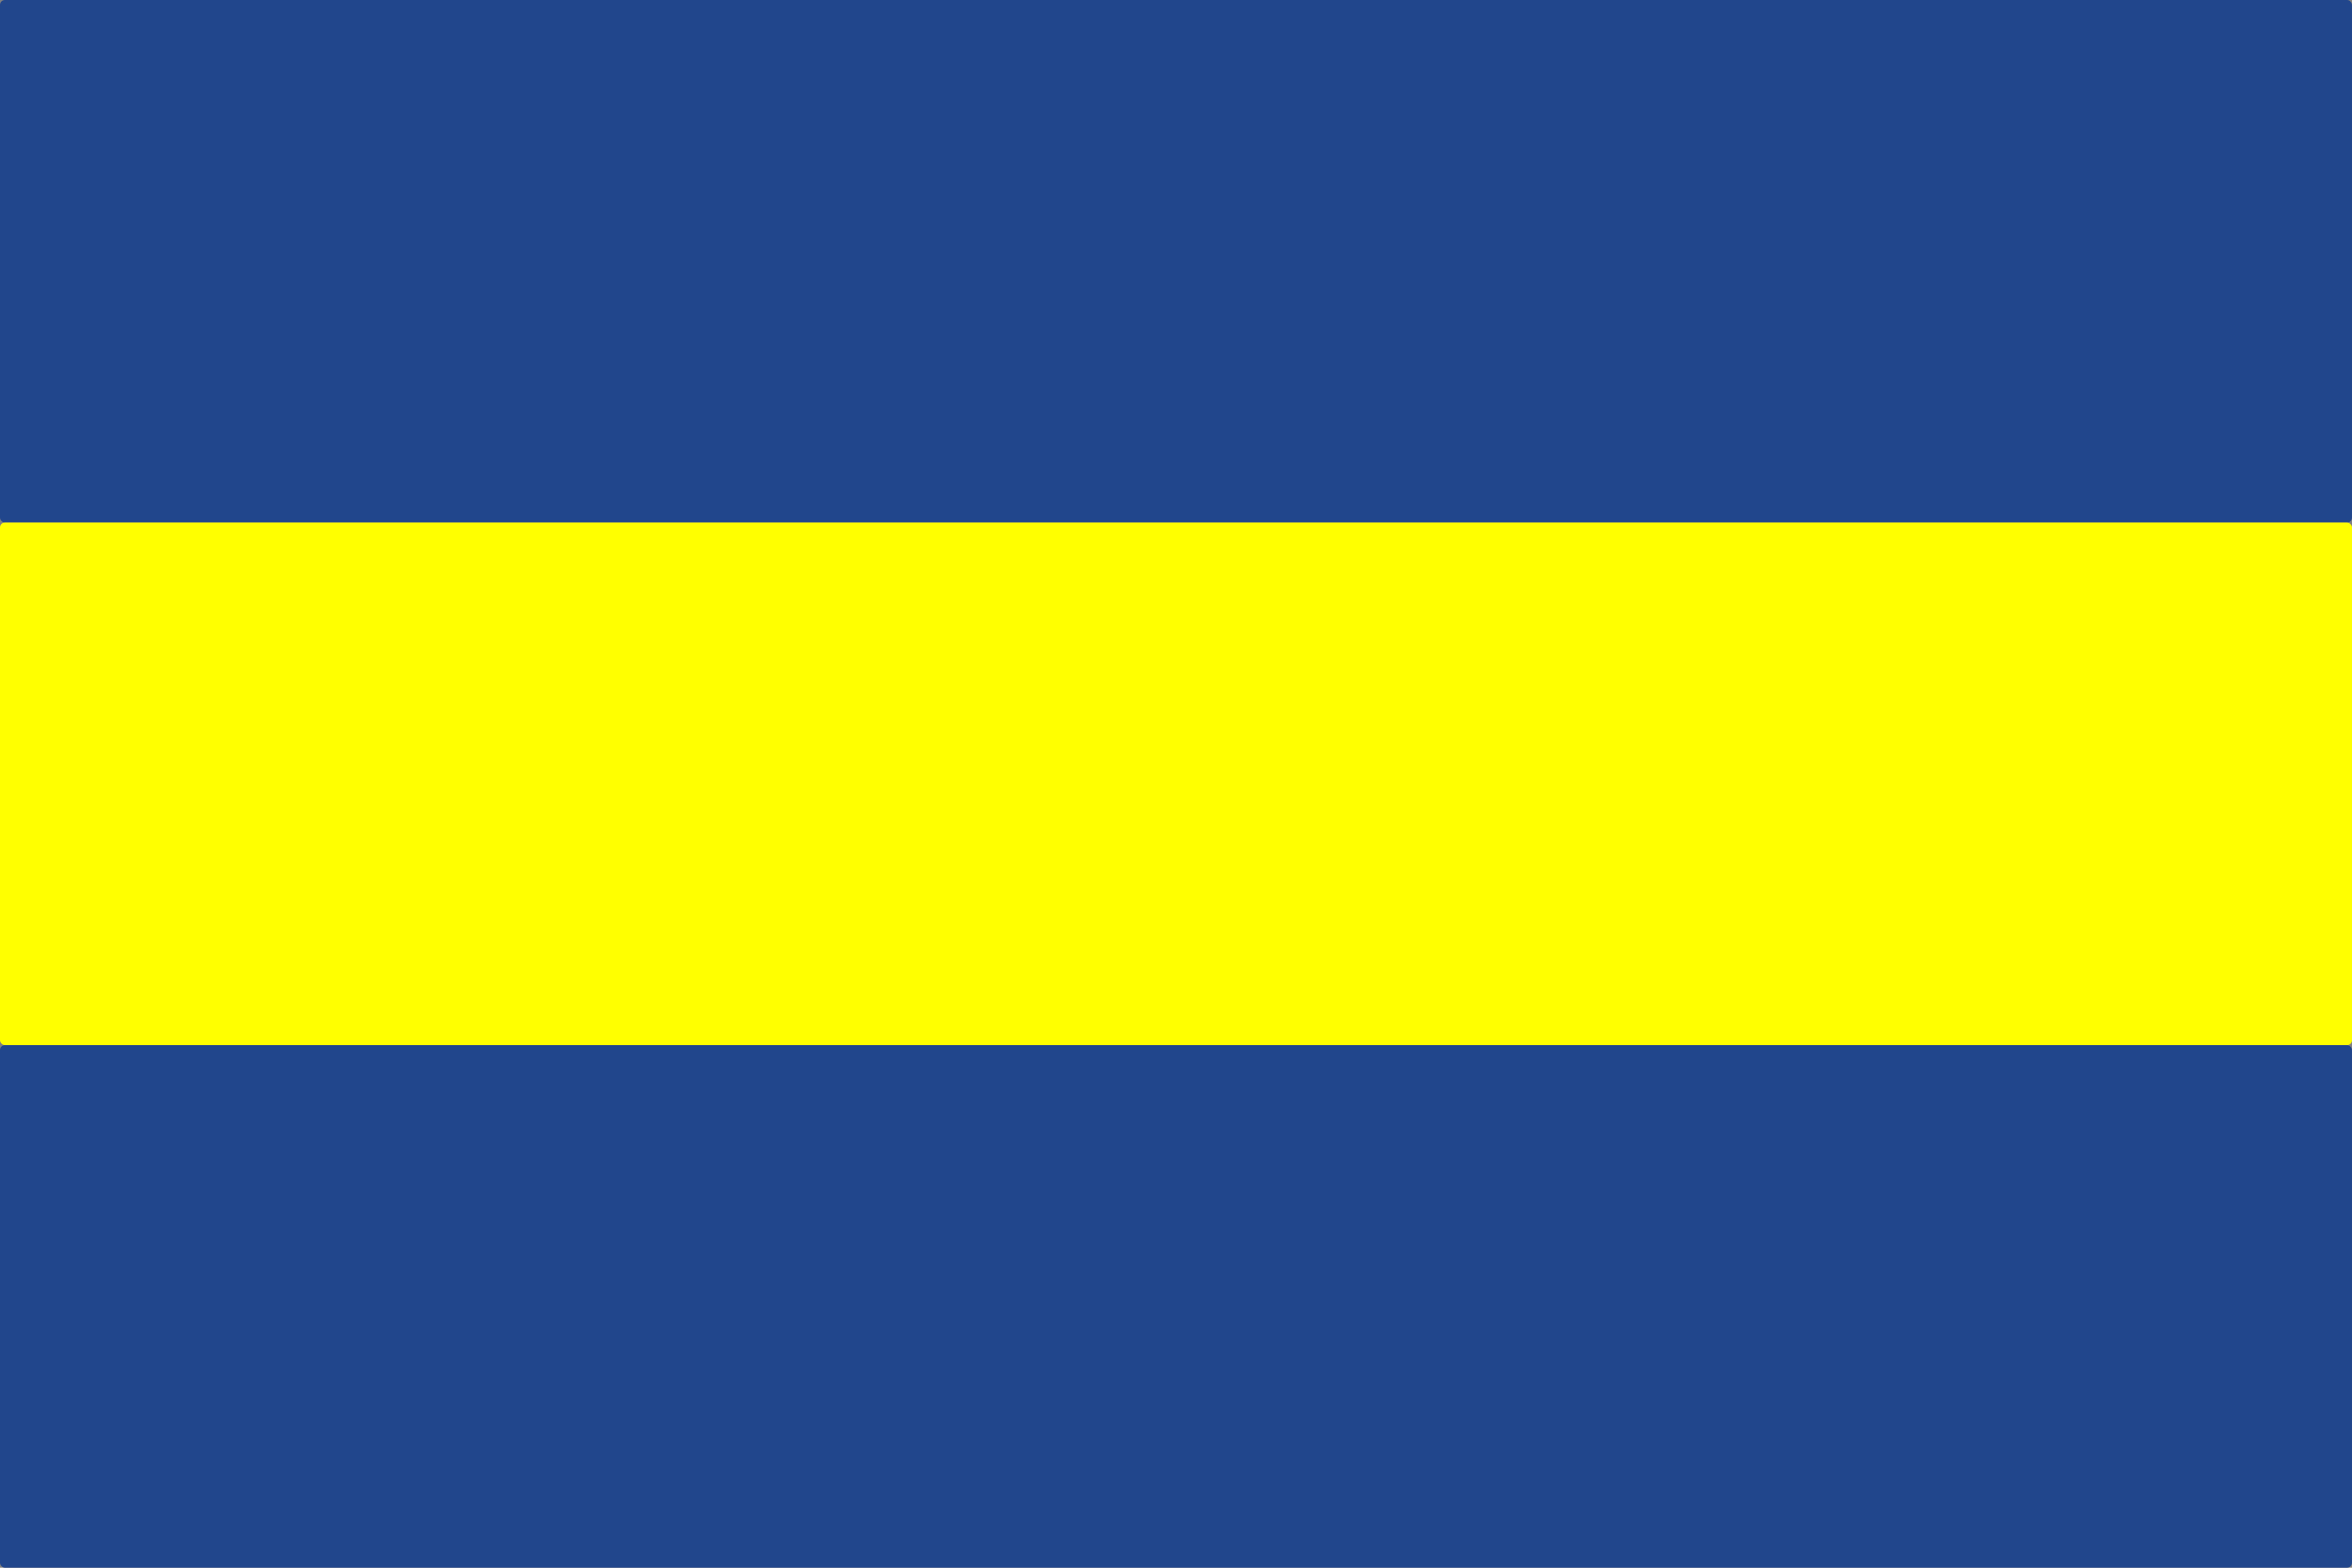
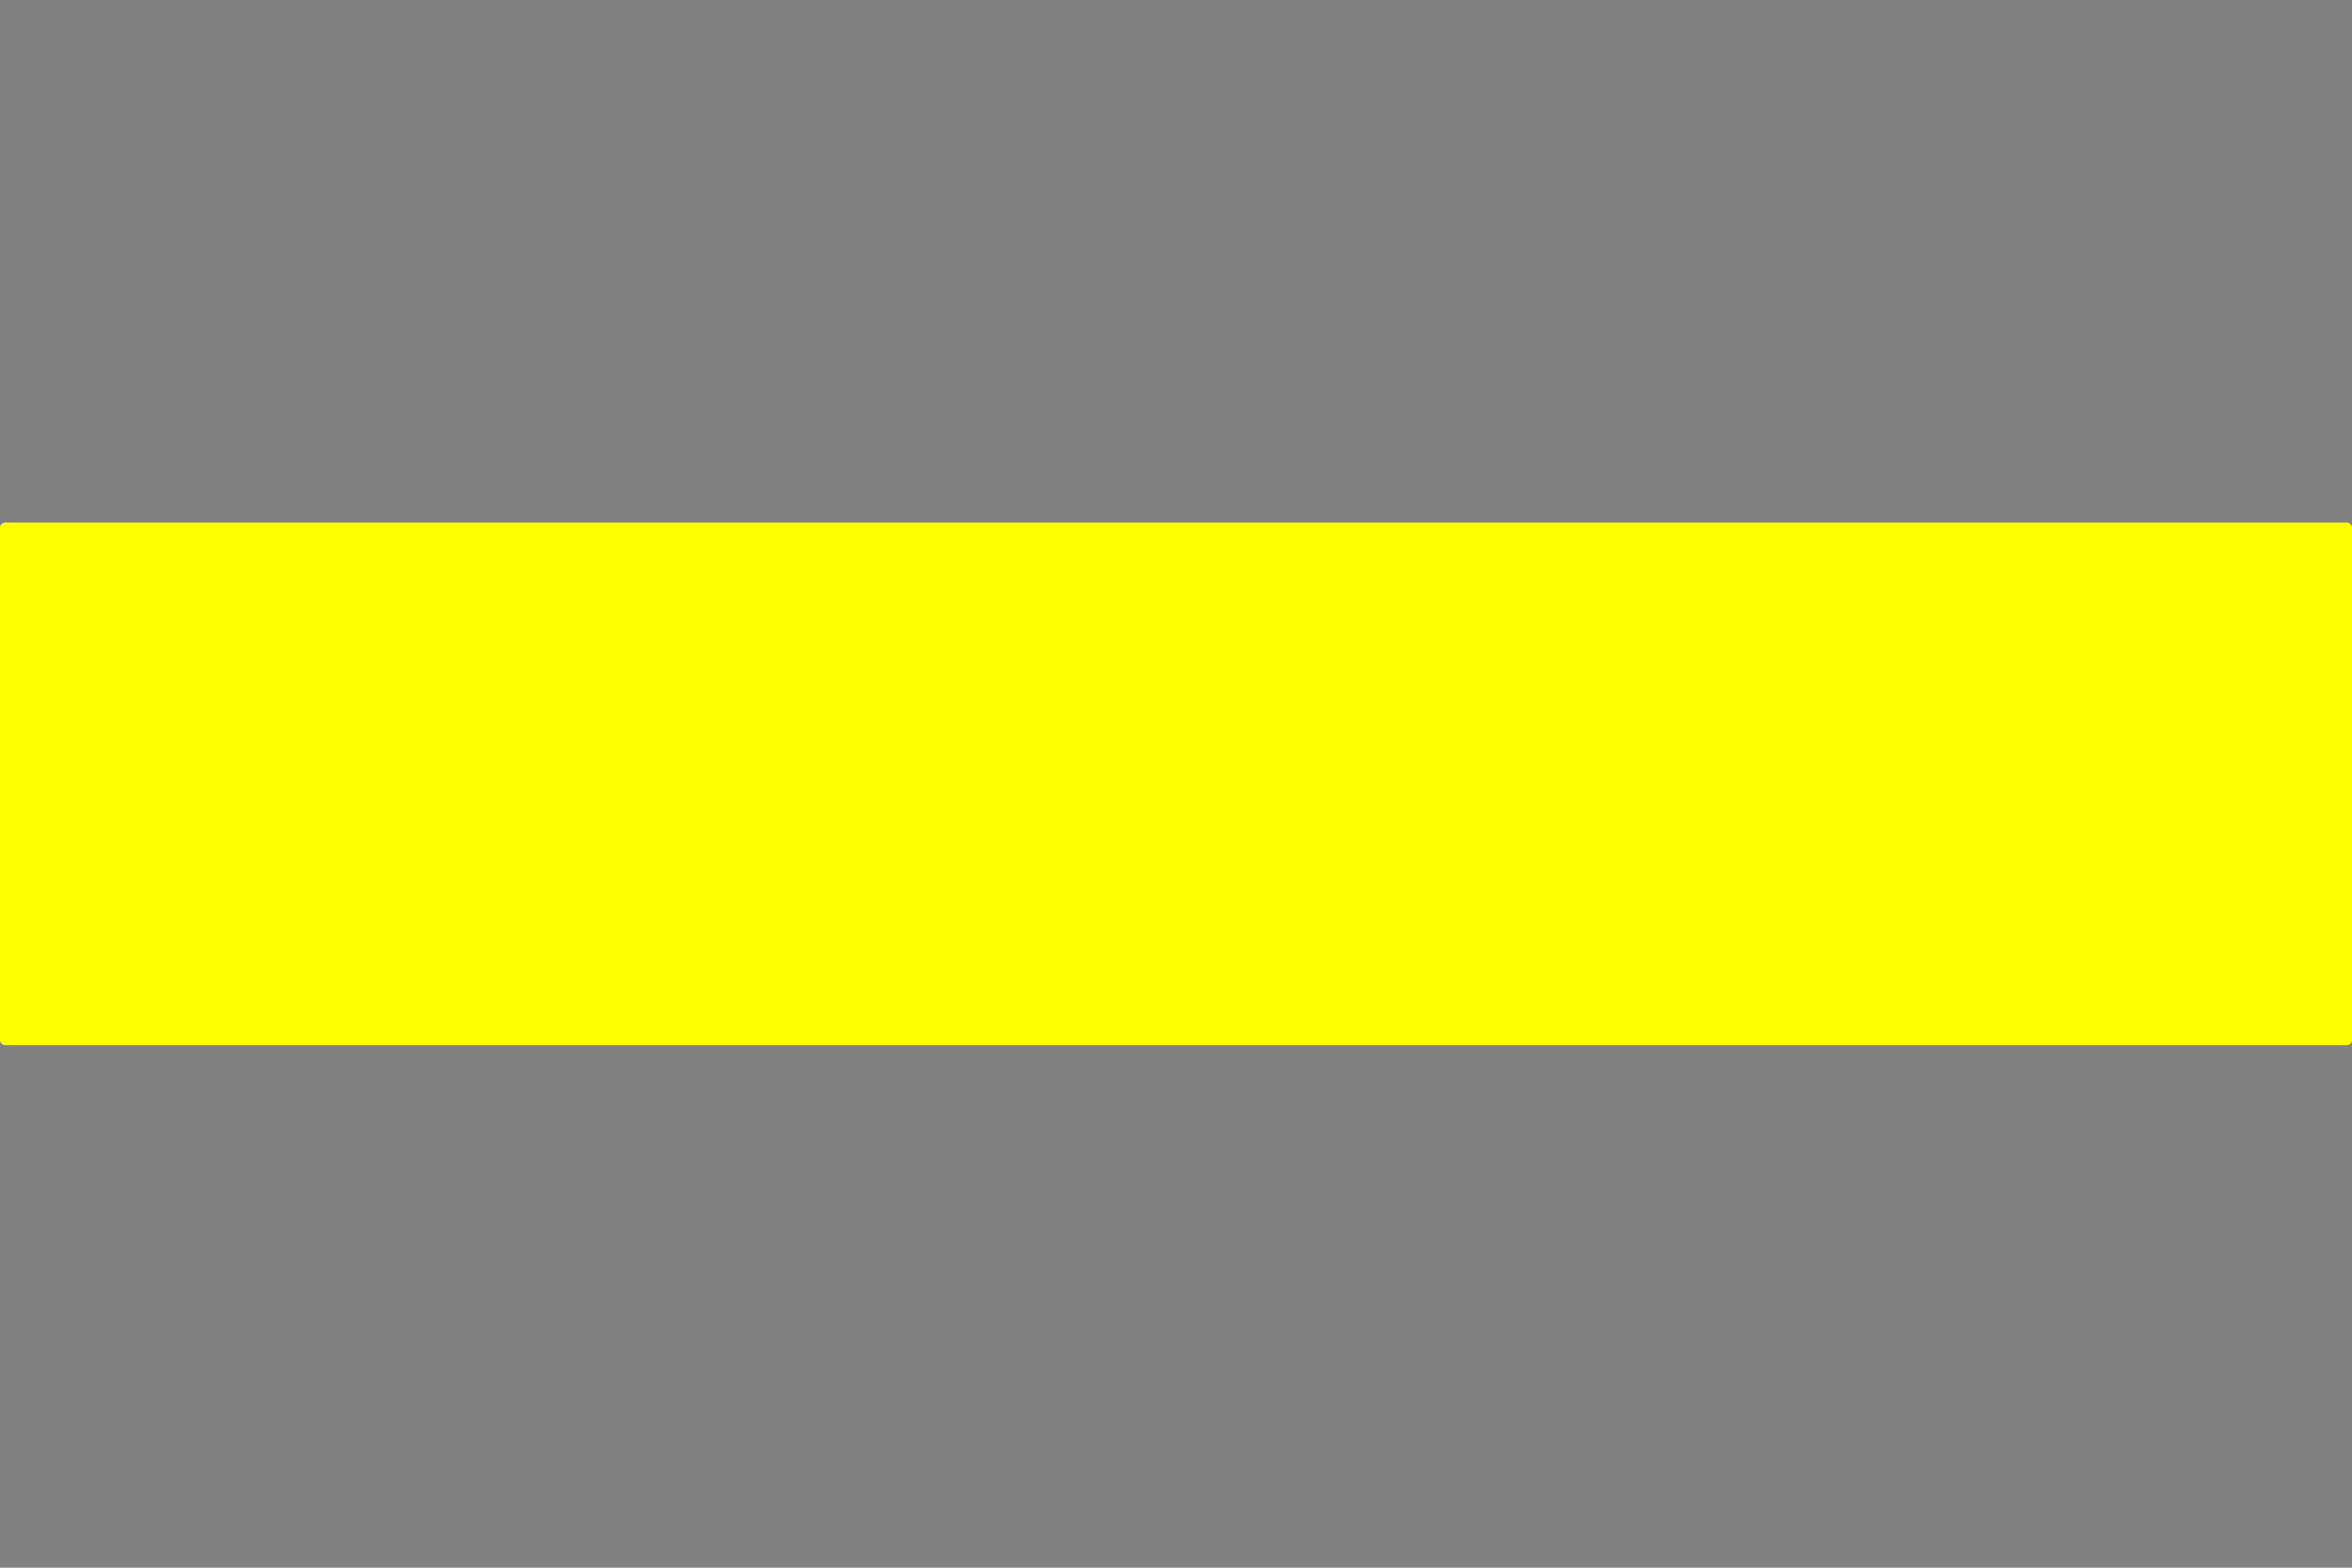
<svg xmlns="http://www.w3.org/2000/svg" width="450" height="300" version="1.0">
  <rect width="100%" height="100%" fill="#808080" stroke="none" />
  <g color="#000">
-     <rect width="450" height="100" fill="#21468c" overflow="visible" ry=".939" style="marker:none" />
    <rect width="450" height="100" y="100" fill="#ff0" overflow="visible" ry=".939" style="marker:none" />
-     <rect width="450" height="100" y="200" fill="#21468c" overflow="visible" ry=".939" style="marker:none" />
  </g>
</svg>